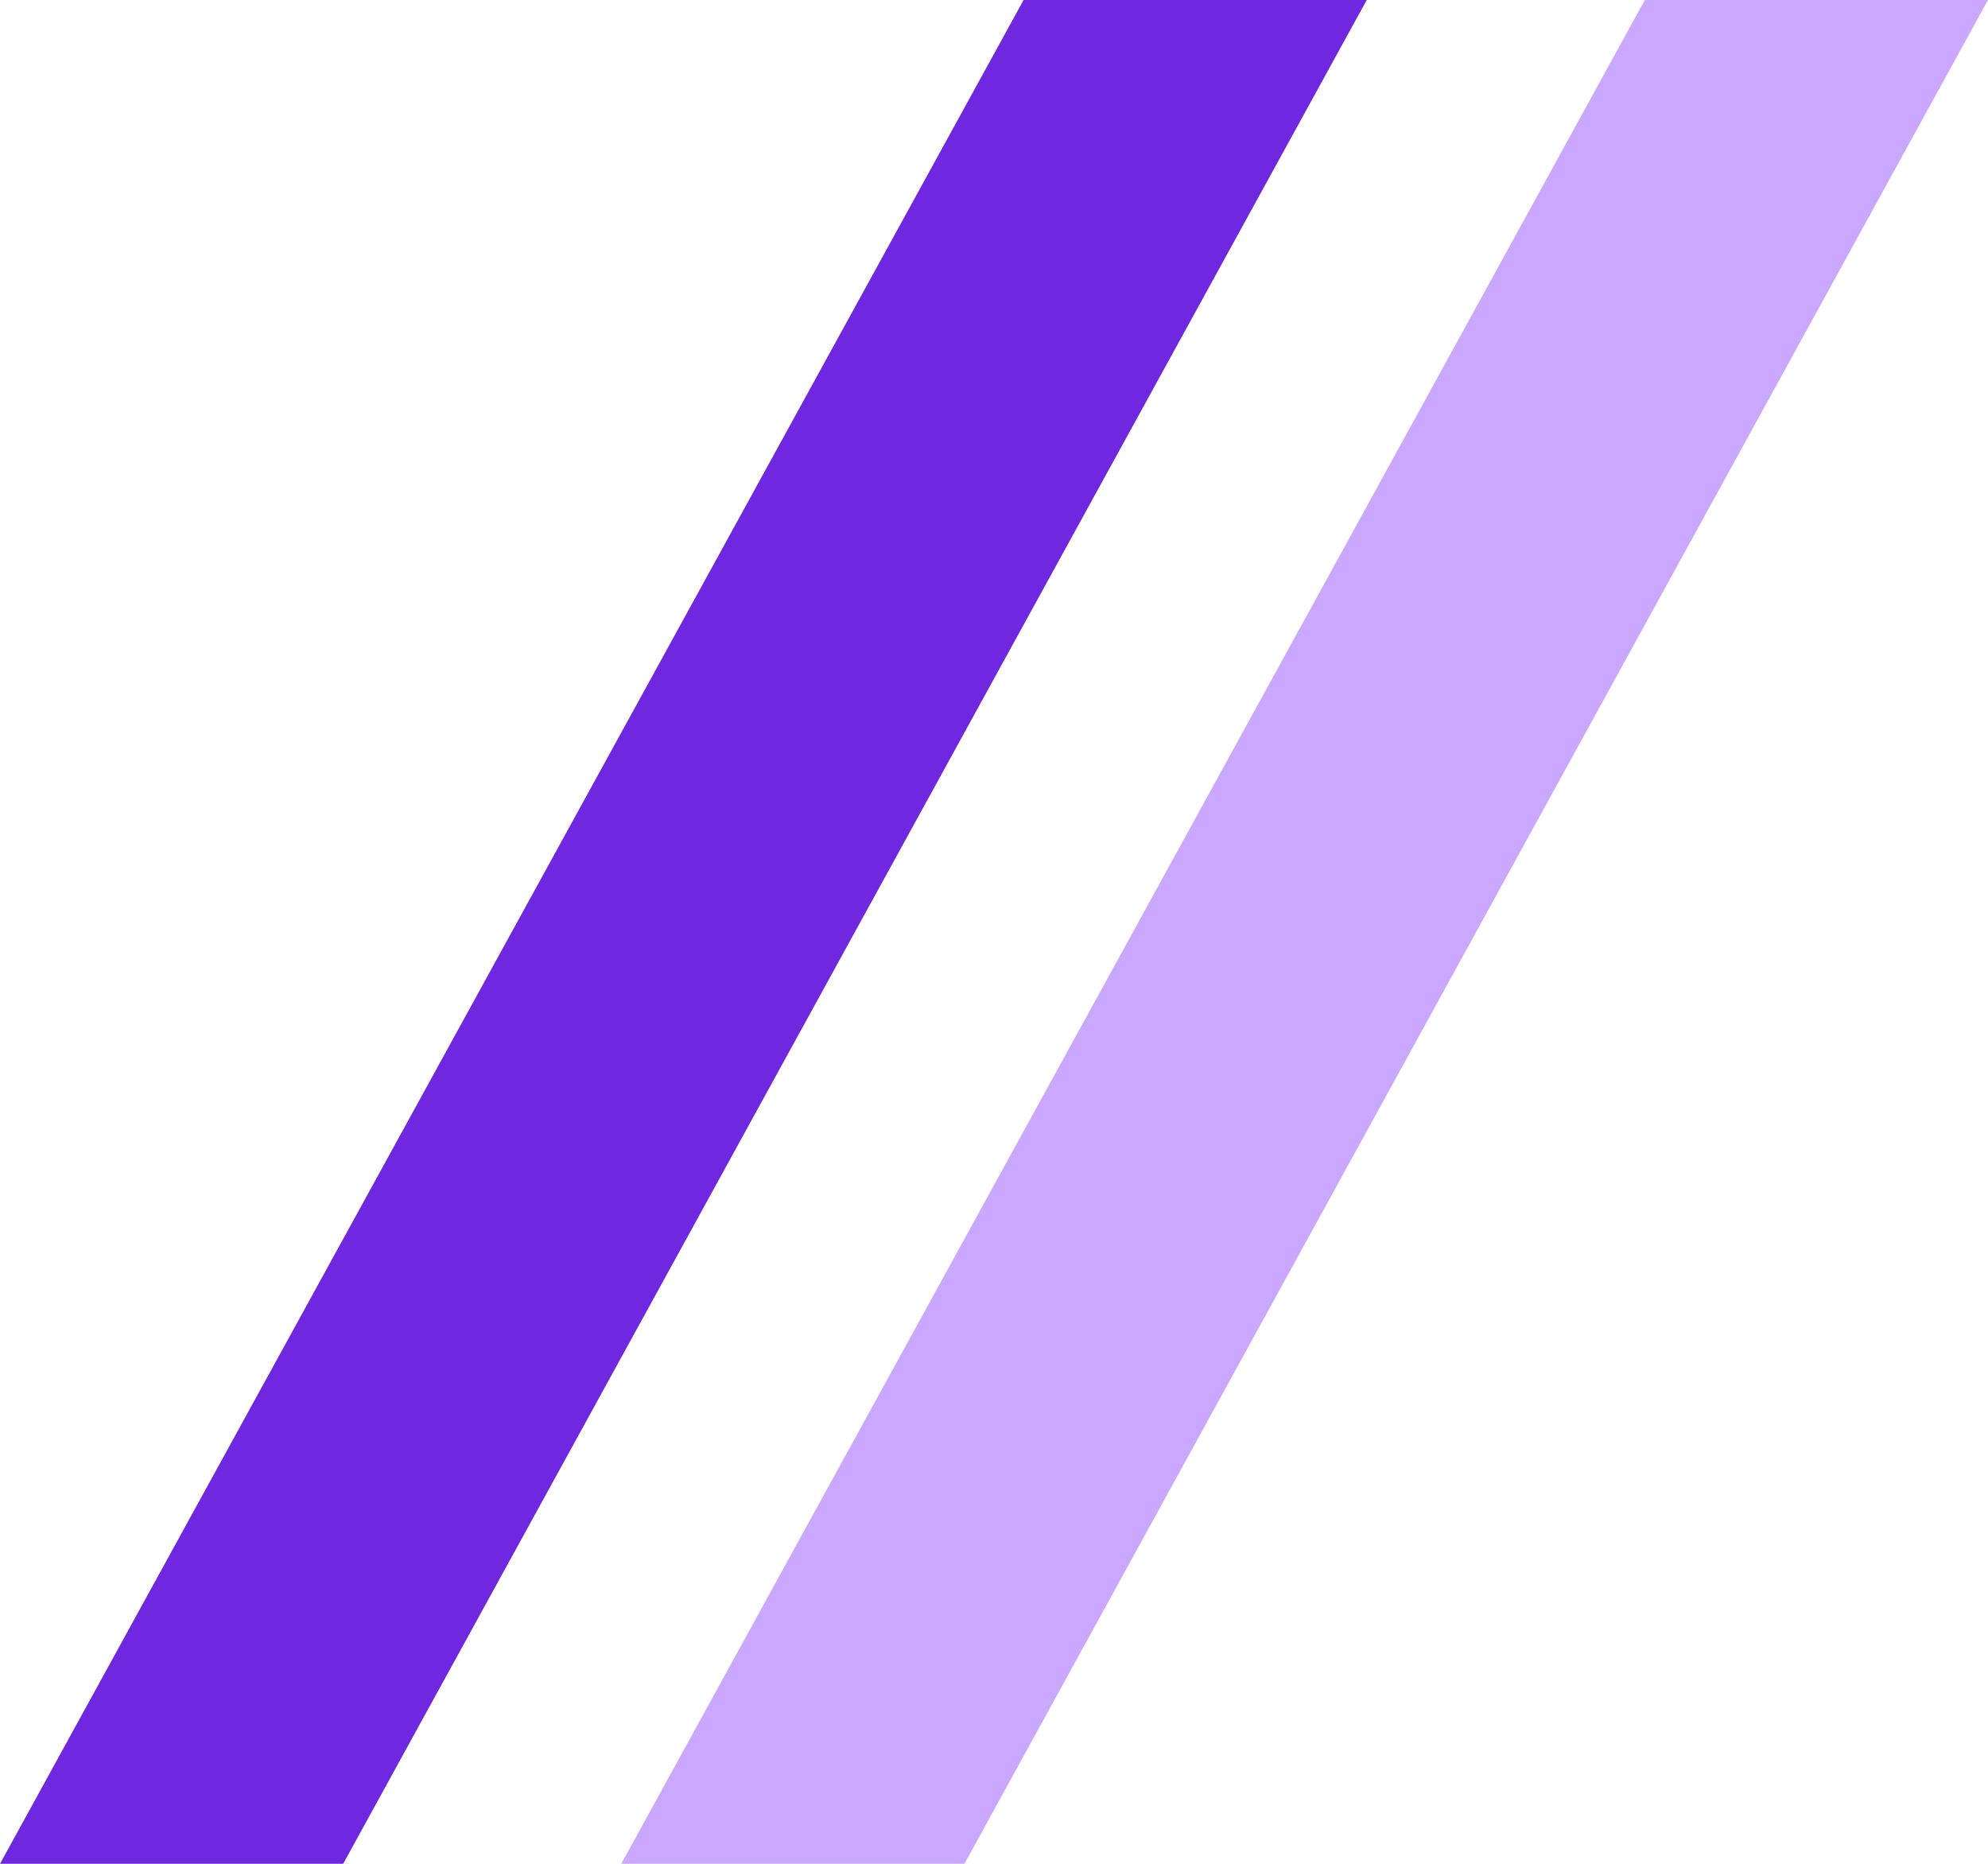
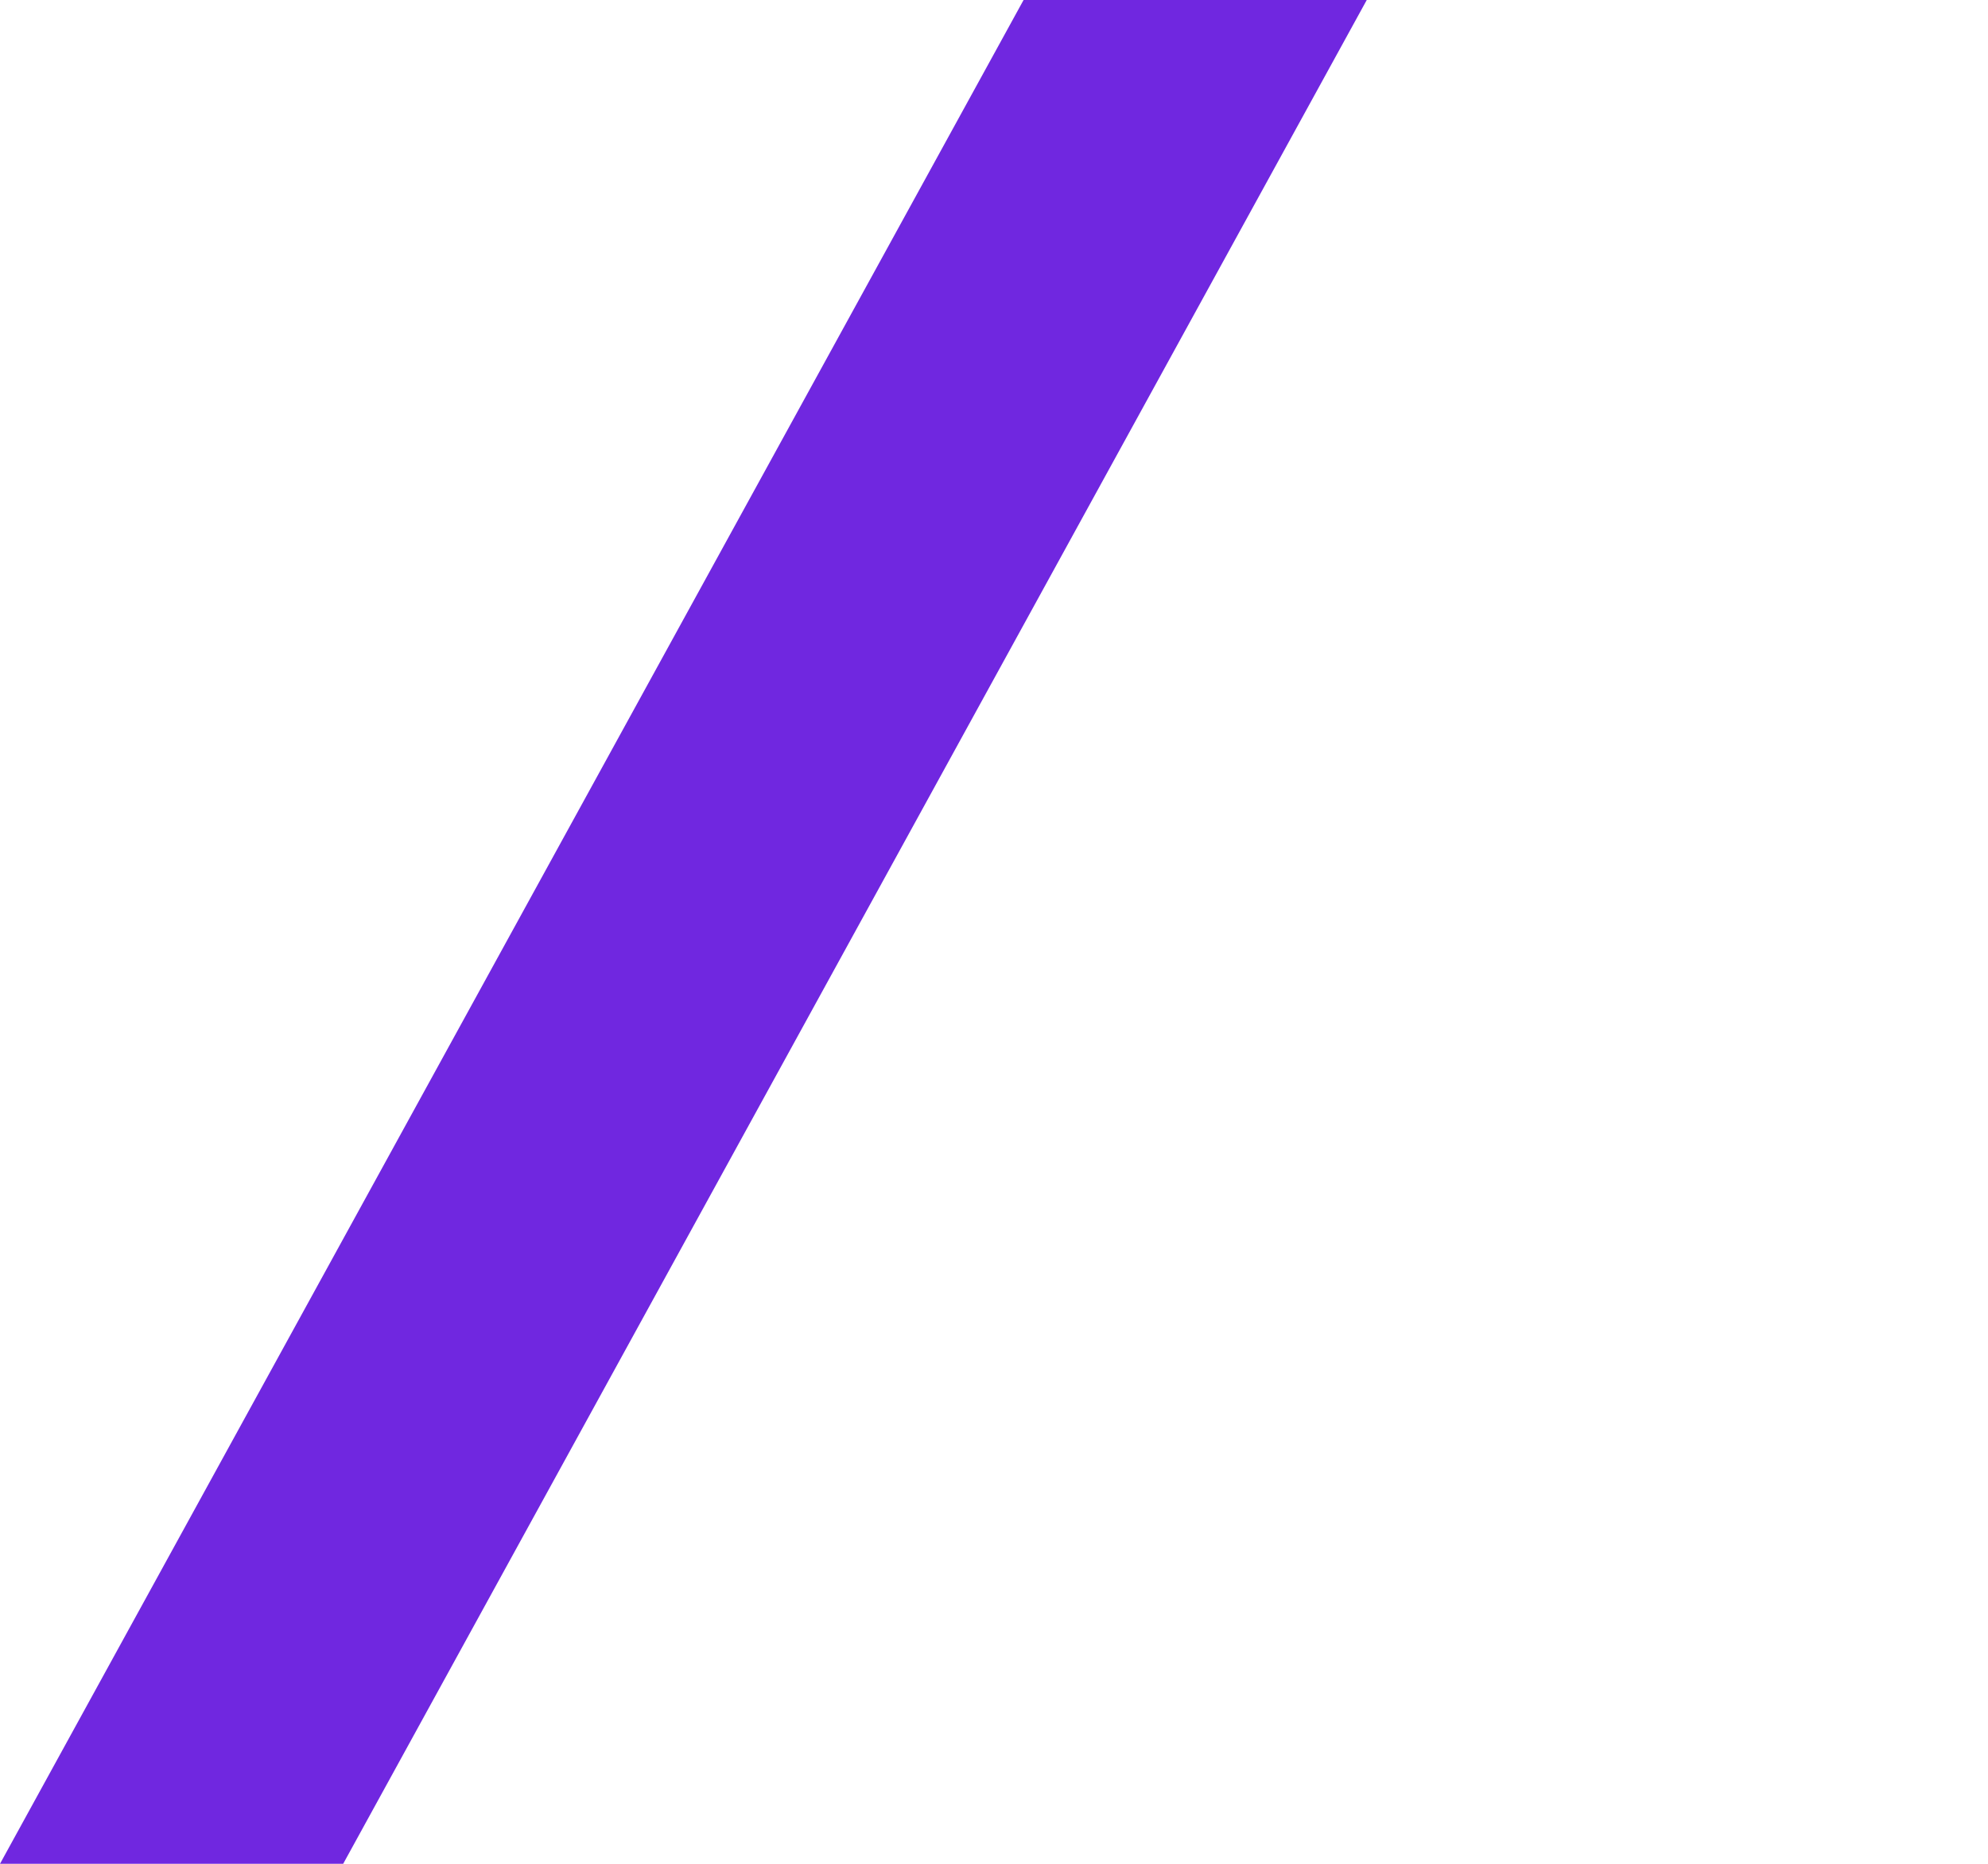
<svg xmlns="http://www.w3.org/2000/svg" width="16" height="15" viewBox="0 0 16 15">
  <g id="bullet" transform="translate(-583 -1047)">
-     <path id="Path_22918" data-name="Path 22918" d="M251.238,3H254l-8.238,15H243Z" transform="translate(345 1044)" fill="#caa8ff" />
    <path id="Path_22919" data-name="Path 22919" d="M251.238,3H254l-8.238,15H243Z" transform="translate(340 1044)" fill="#7027e0" />
  </g>
</svg>